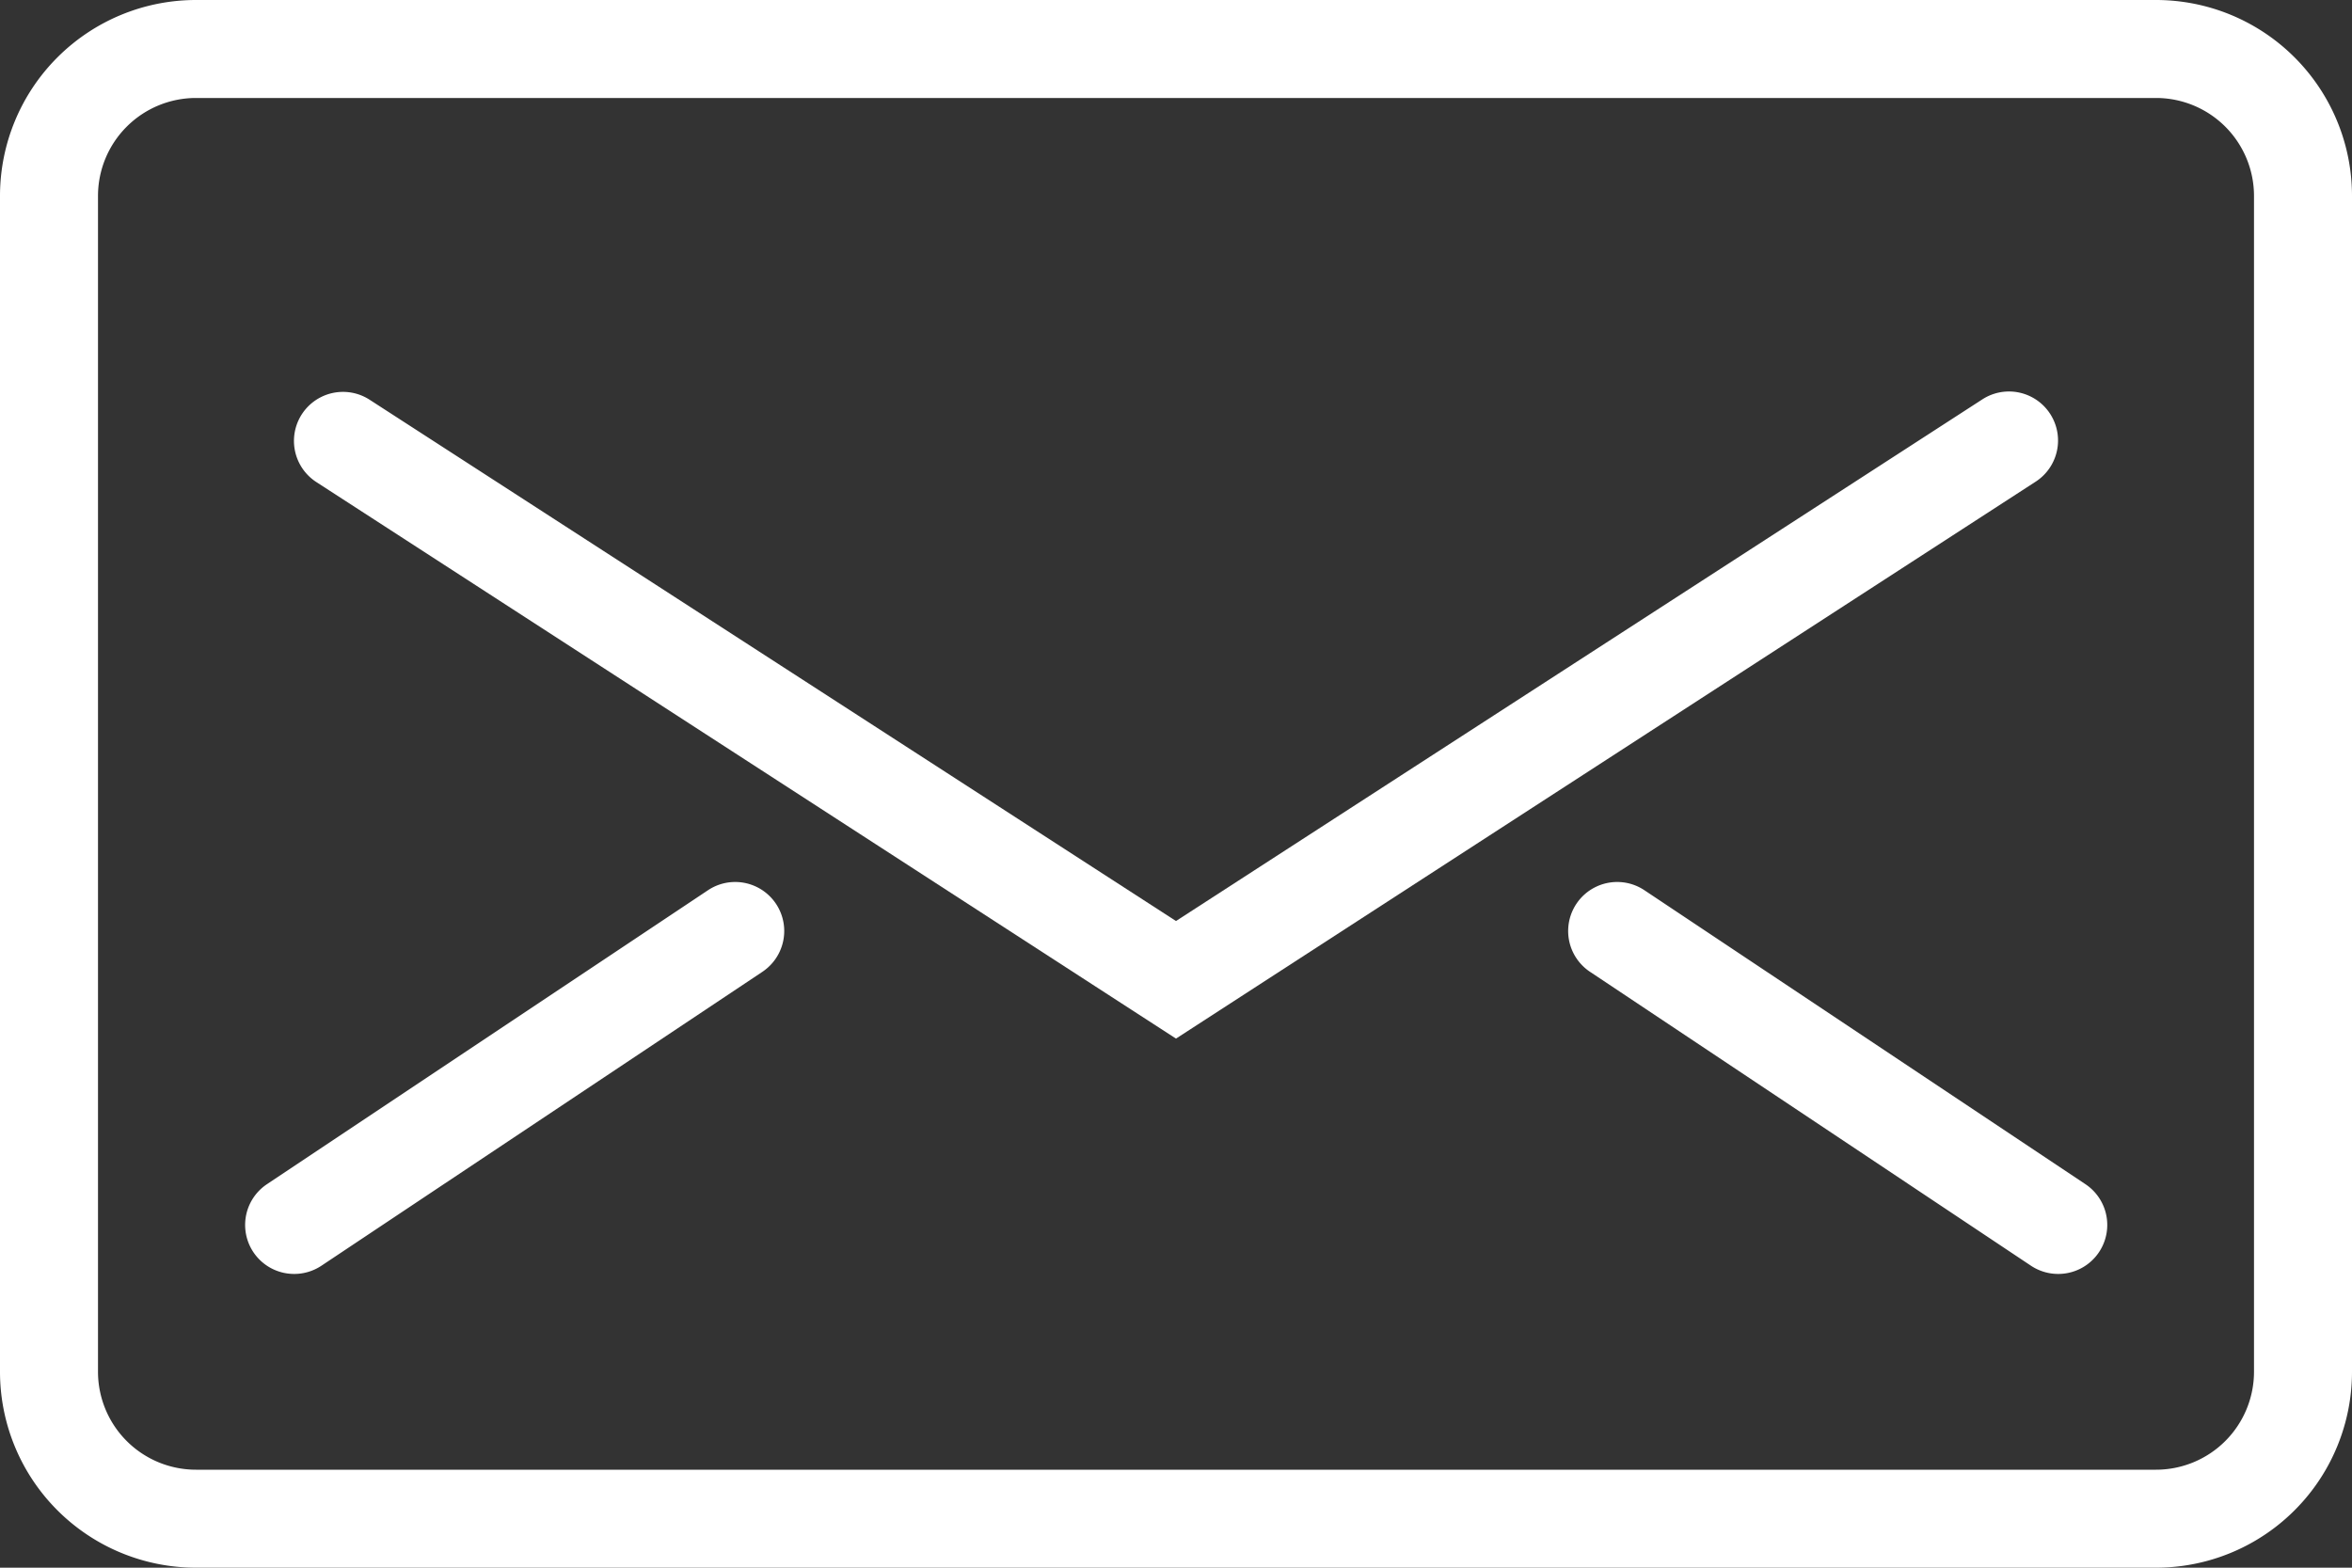
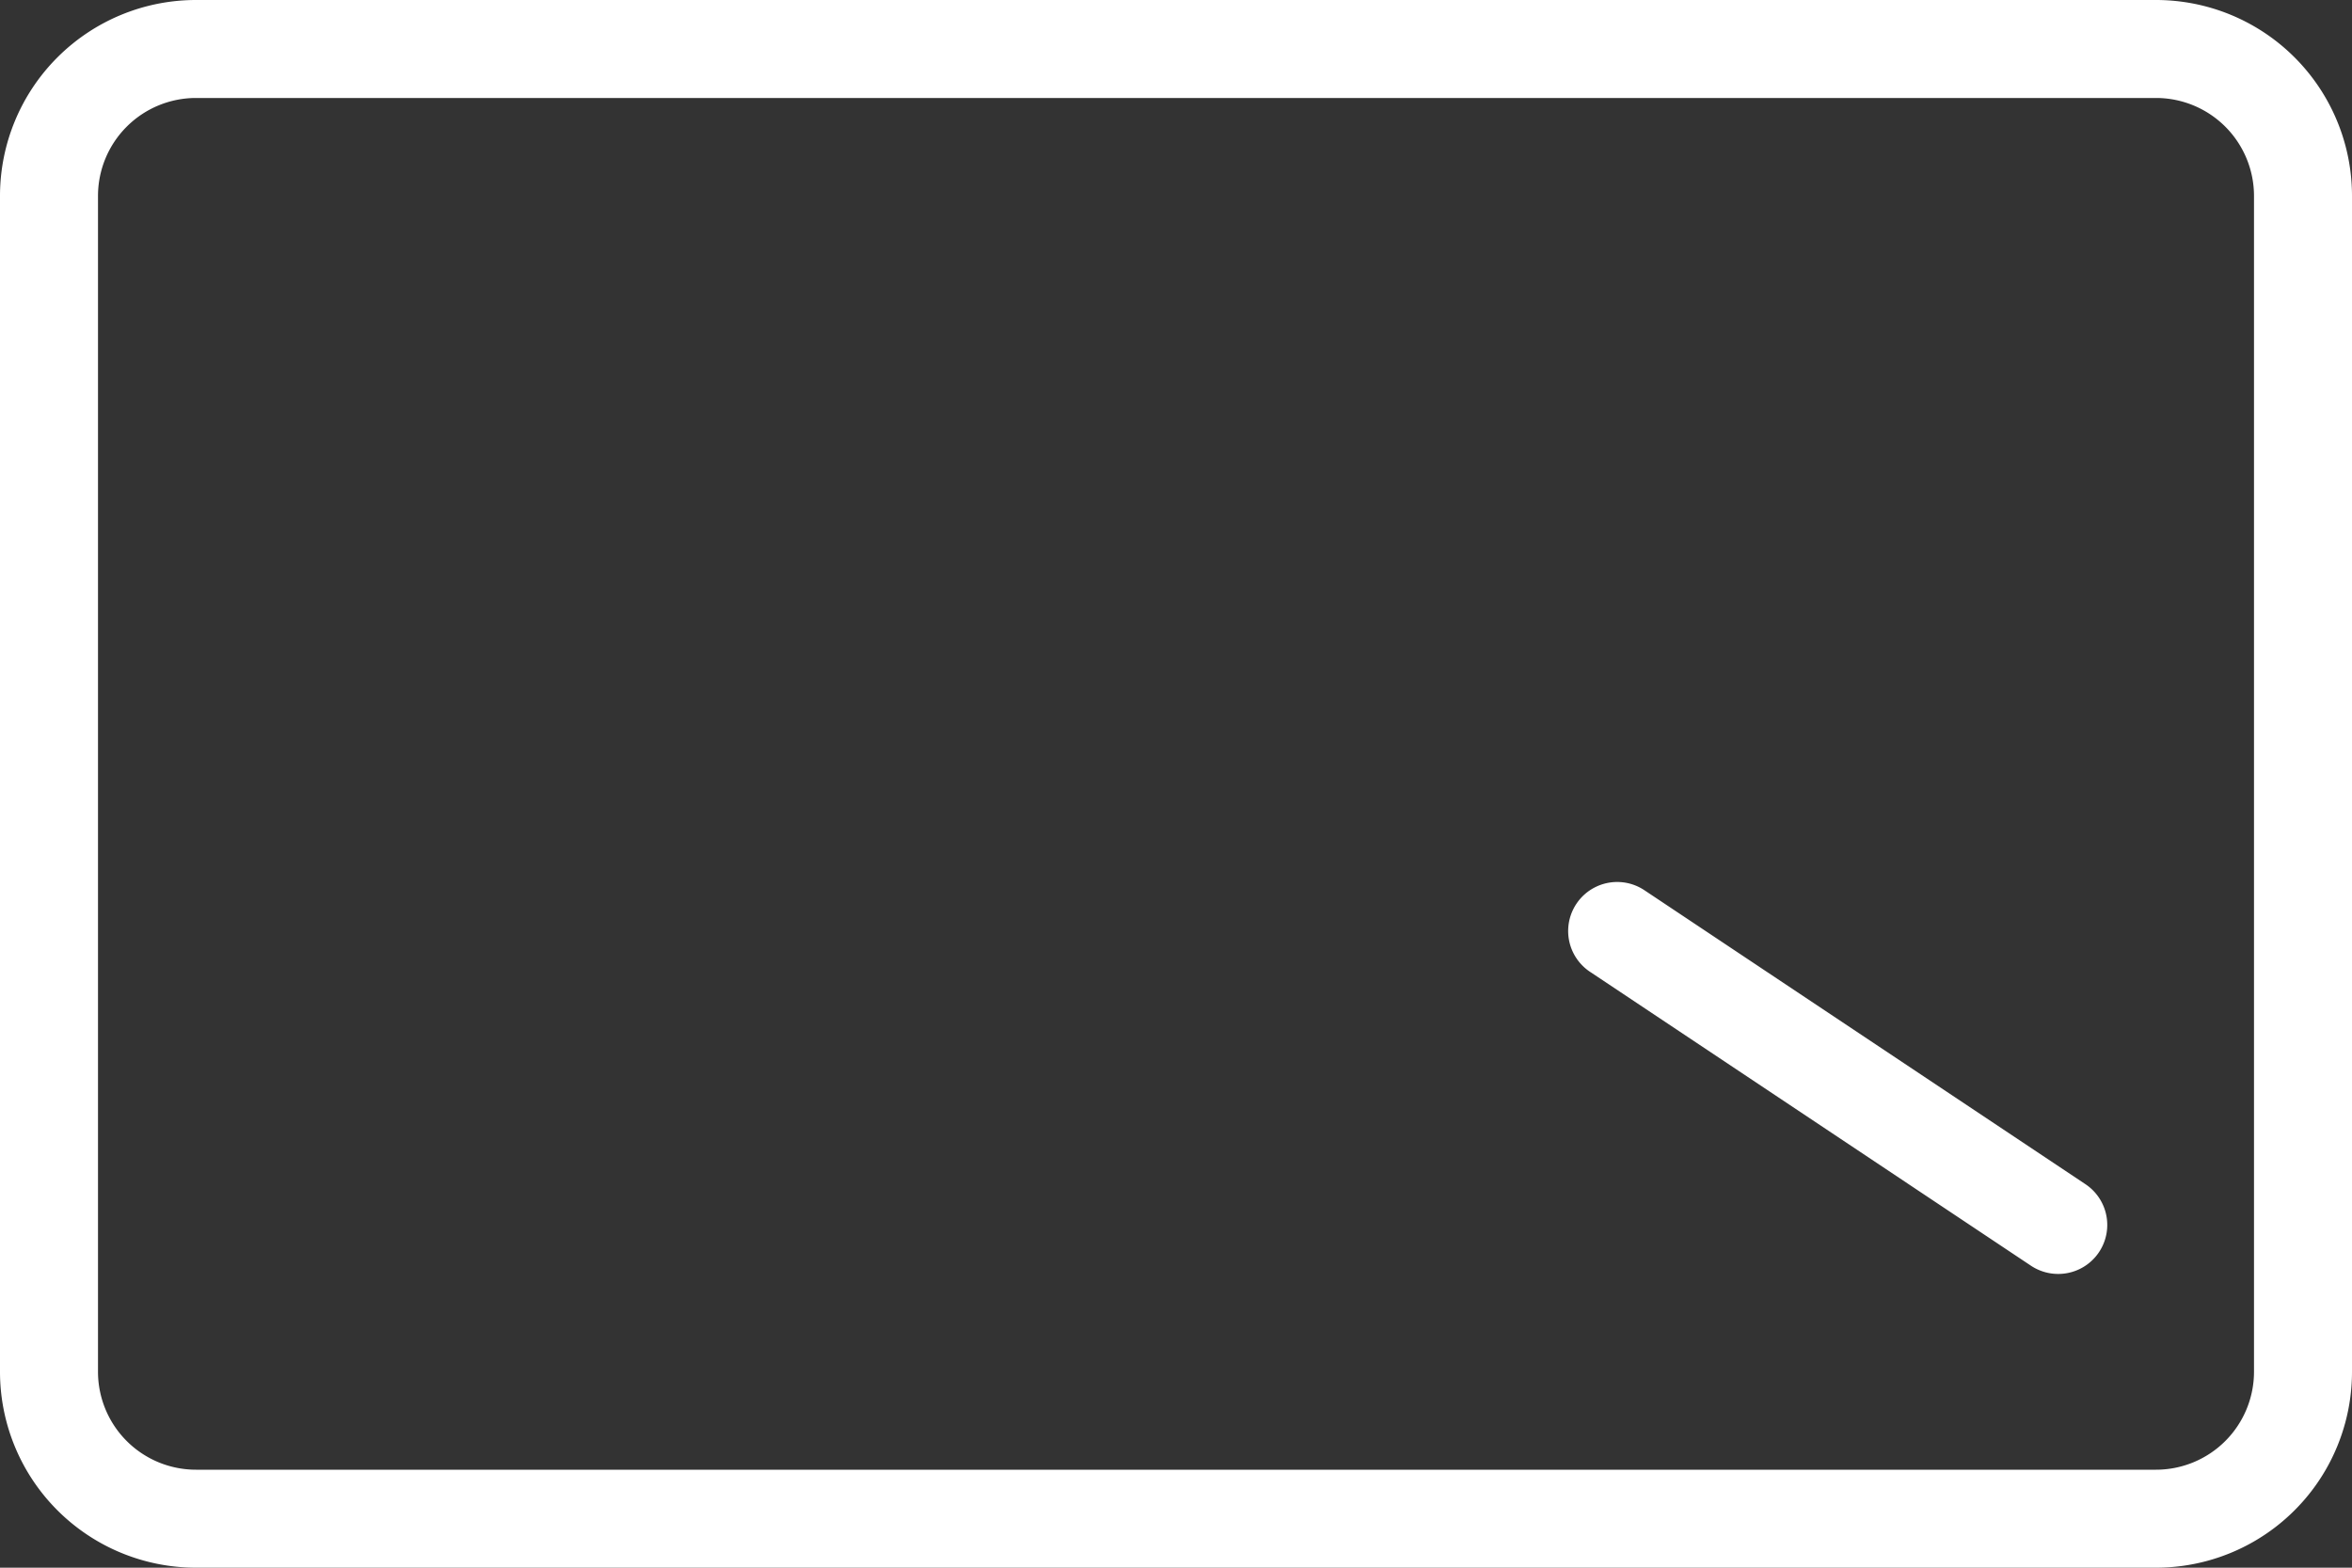
<svg xmlns="http://www.w3.org/2000/svg" id="Expanded" width="12" height="8" viewBox="0 0 12 8">
  <rect x="0" y="0" width="12" height="8" fill="#333333" stroke="none" />
  <g id="Group_127" data-name="Group 127" transform="translate(0 0)">
    <g id="Group_123" data-name="Group 123">
      <path id="Path_60" data-name="Path 60" d="M11,16H1a1,1,0,0,1-1-1V9A1,1,0,0,1,1,8H11a1,1,0,0,1,1,1v6A1,1,0,0,1,11,16ZM1,8.5A.5.5,0,0,0,.5,9v6a.5.5,0,0,0,.5.5H11a.5.5,0,0,0,.5-.5V9a.5.5,0,0,0-.5-.5Z" transform="translate(0 -8)" fill="#fff" />
    </g>
    <g id="Group_124" data-name="Group 124" transform="translate(1.5 2)">
-       <path id="Path_61" data-name="Path 61" d="M10.5,19.3,6.114,16.46a.25.25,0,0,1,.272-.42L10.5,18.7l4.114-2.662a.25.25,0,0,1,.272.42Z" transform="translate(-6 -16)" fill="#fff" />
-     </g>
+       </g>
    <g id="Group_125" data-name="Group 125" transform="translate(1.25 4.5)">
-       <path id="Path_62" data-name="Path 62" d="M5.25,28a.25.25,0,0,1-.139-.458l2.25-1.5a.25.25,0,1,1,.278.416l-2.25,1.5A.251.251,0,0,1,5.25,28Z" transform="translate(-4.999 -25.999)" fill="#fff" />
-     </g>
+       </g>
    <g id="Group_126" data-name="Group 126" transform="translate(8 4.5)">
      <path id="Path_63" data-name="Path 63" d="M34.5,28a.251.251,0,0,1-.139-.042l-2.25-1.5a.25.25,0,1,1,.278-.416l2.25,1.5A.25.25,0,0,1,34.5,28Z" transform="translate(-31.999 -25.999)" fill="#fff" />
    </g>
  </g>
</svg>